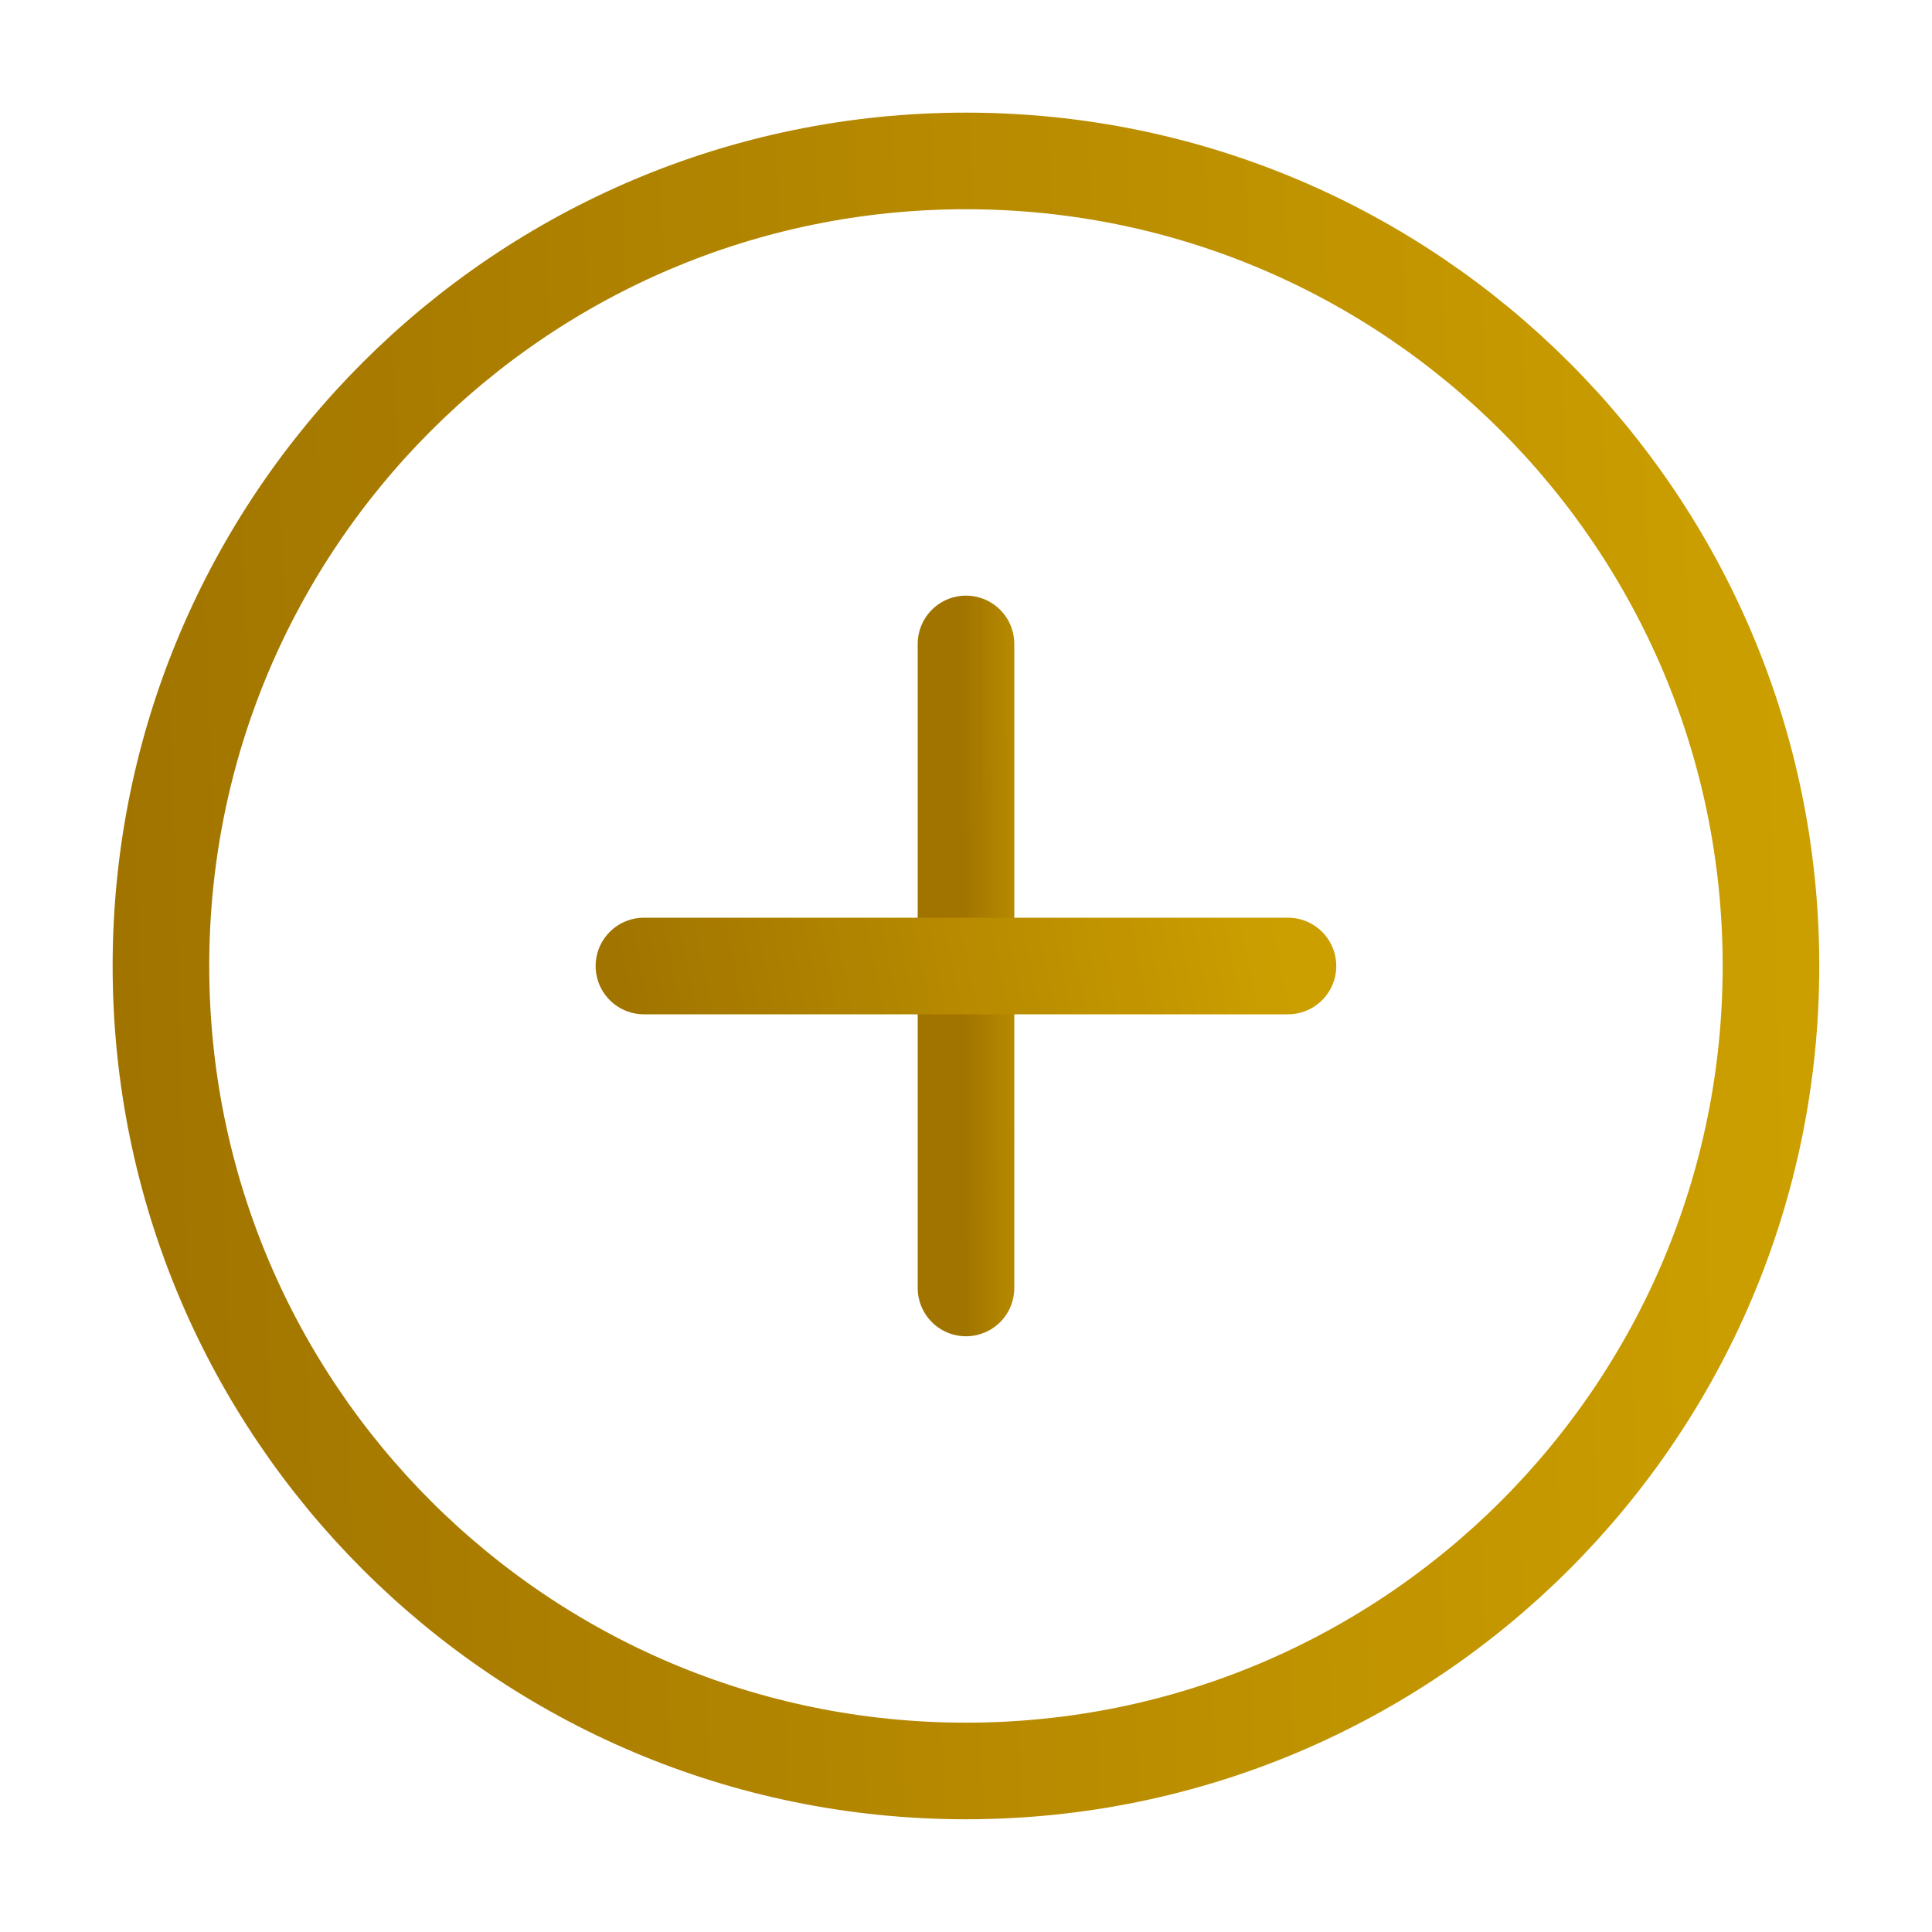
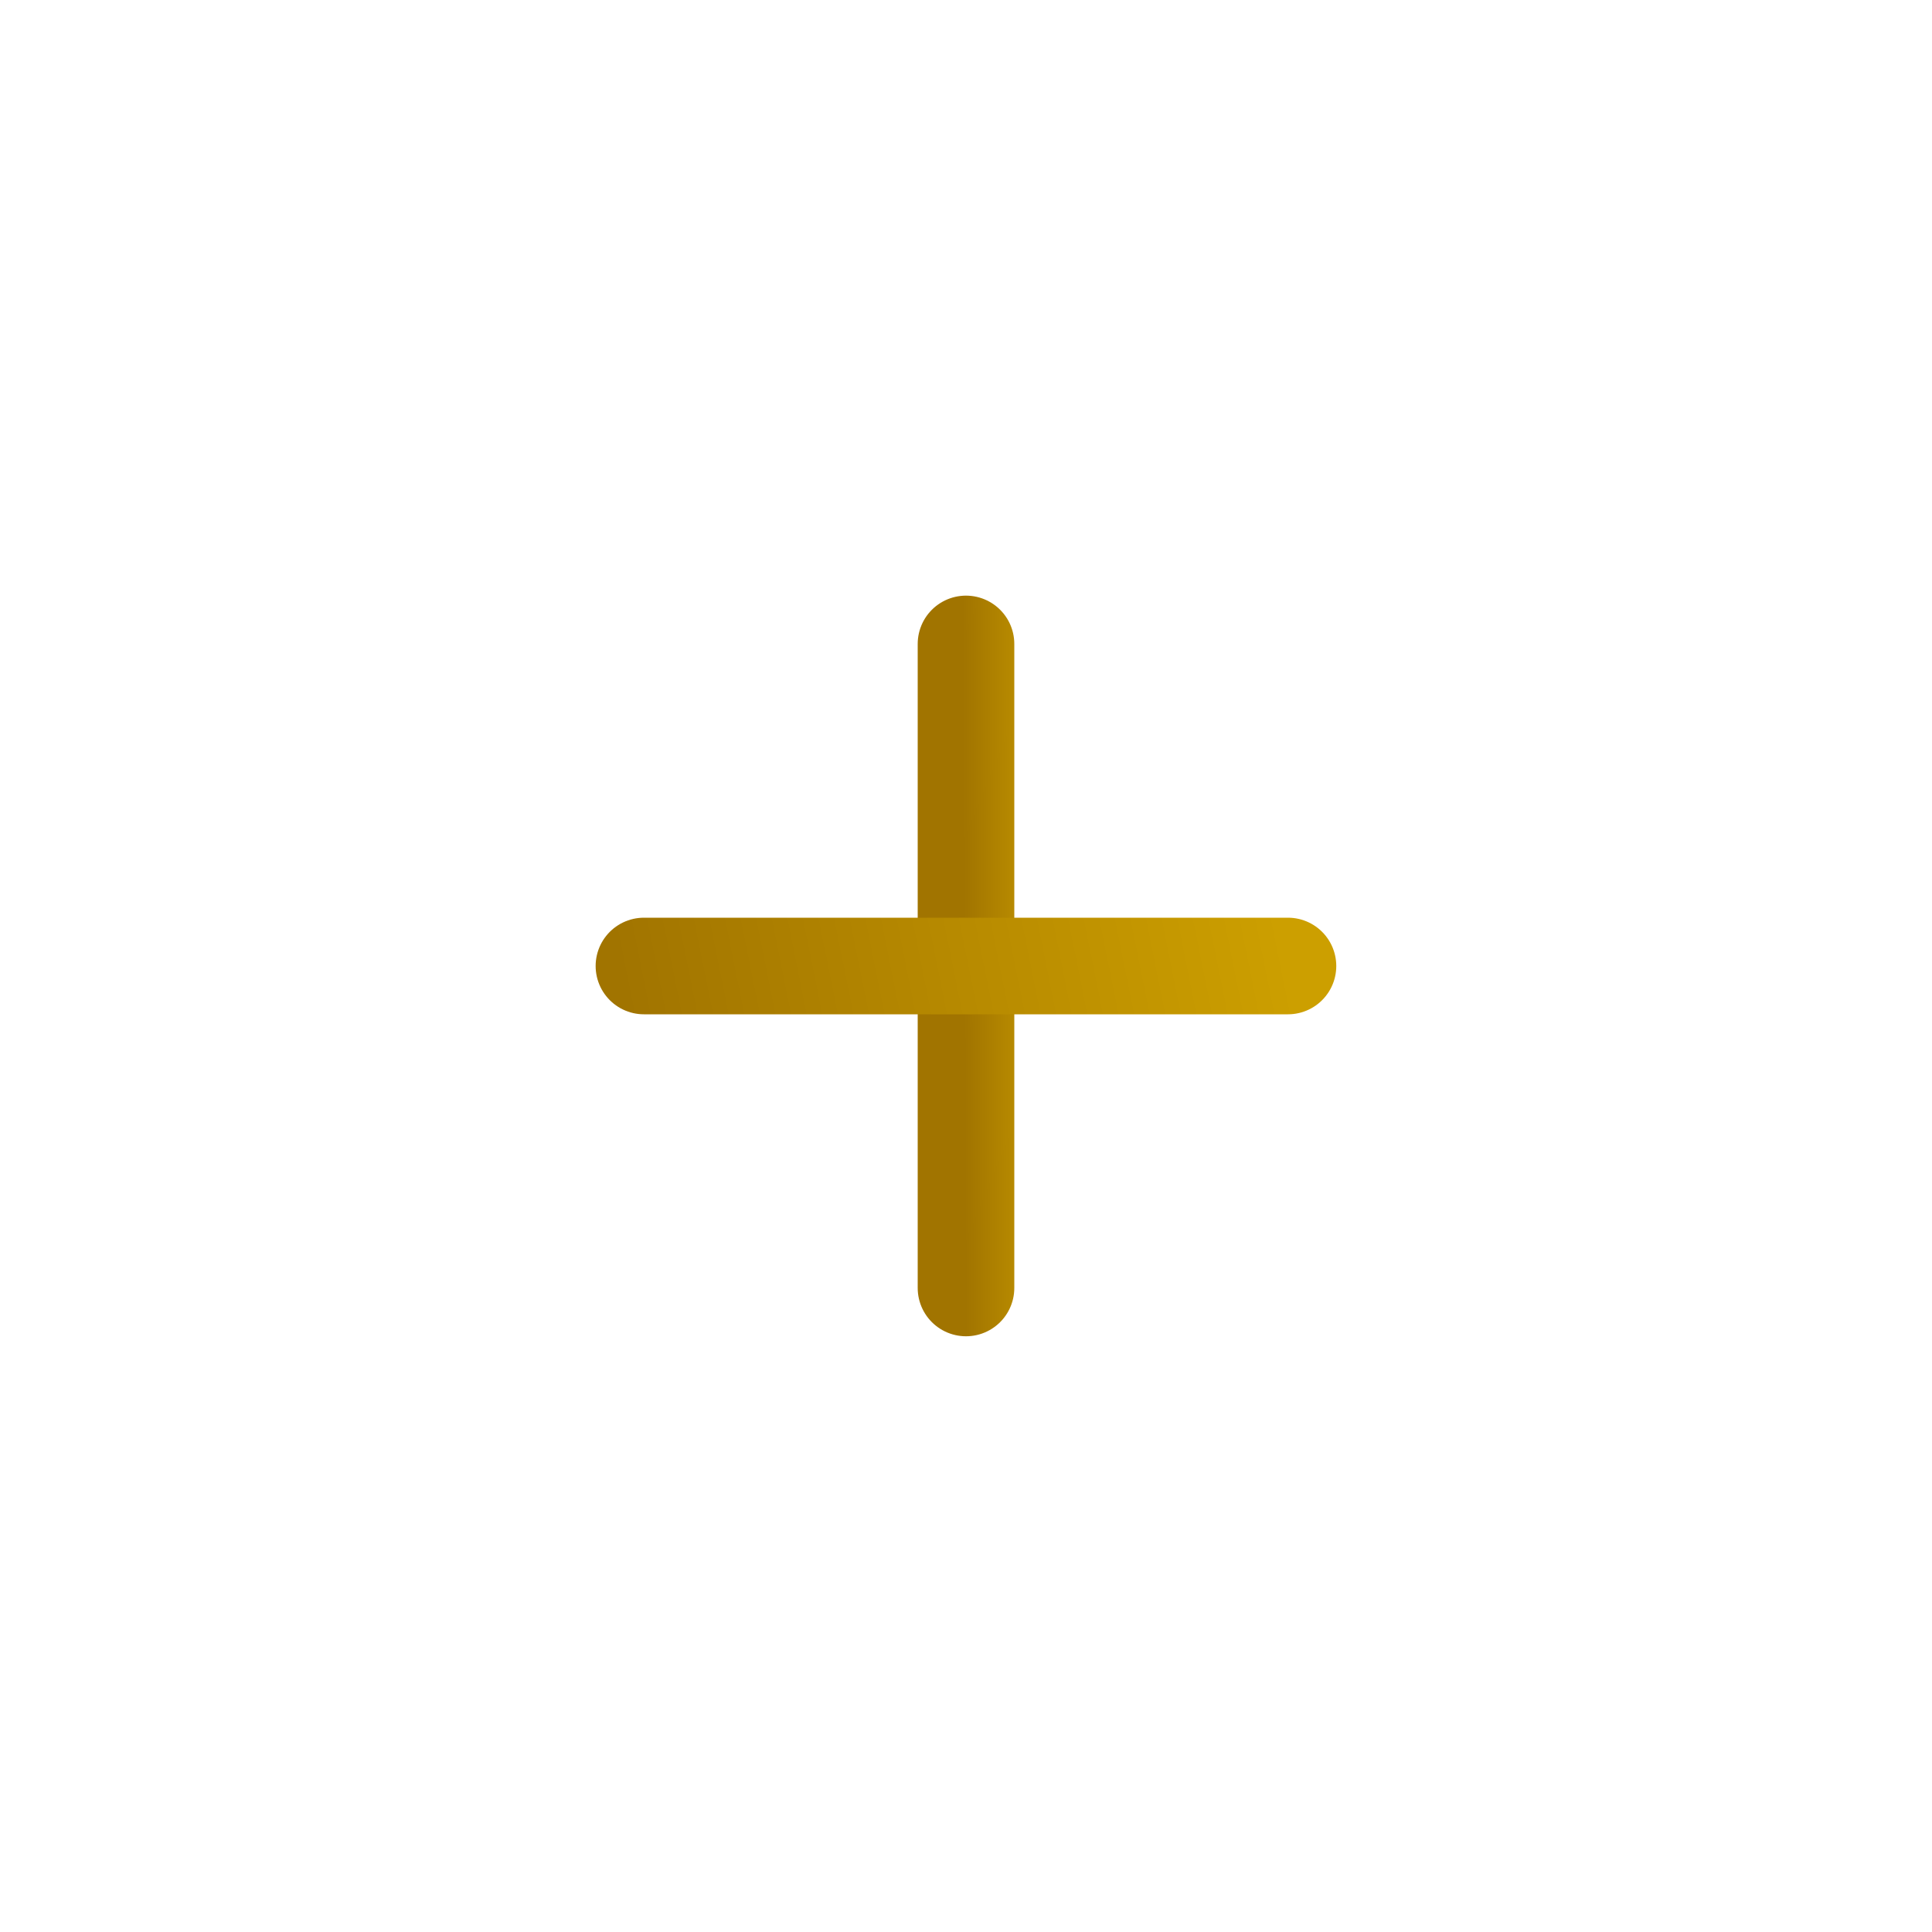
<svg xmlns="http://www.w3.org/2000/svg" width="20" height="20" viewBox="0 0 20 20" fill="none">
-   <path d="M9.999 18.333C14.602 18.333 18.333 14.602 18.333 9.999C18.333 5.397 14.602 1.666 9.999 1.666C5.397 1.666 1.666 5.397 1.666 9.999C1.666 14.602 5.397 18.333 9.999 18.333Z" stroke="url(#paint0_linear_672_1475)" stroke-linecap="round" stroke-linejoin="round" />
  <path d="M10 6.666V13.333" stroke="url(#paint1_linear_672_1475)" stroke-linecap="round" stroke-linejoin="round" />
  <path d="M6.666 10H13.333" stroke="url(#paint2_linear_672_1475)" stroke-linecap="round" stroke-linejoin="round" />
  <defs>
    <linearGradient id="paint0_linear_672_1475" x1="1.951" y1="33.417" x2="19.277" y2="32.893" gradientUnits="userSpaceOnUse">
      <stop stop-color="#A17400" />
      <stop offset="1" stop-color="#CC9F00" />
    </linearGradient>
    <linearGradient id="paint1_linear_672_1475" x1="10.017" y1="19.366" x2="11.058" y2="19.362" gradientUnits="userSpaceOnUse">
      <stop stop-color="#A17400" />
      <stop offset="1" stop-color="#CC9F00" />
    </linearGradient>
    <linearGradient id="paint2_linear_672_1475" x1="6.78" y1="11.905" x2="13.446" y2="10.561" gradientUnits="userSpaceOnUse">
      <stop stop-color="#A17400" />
      <stop offset="1" stop-color="#CC9F00" />
    </linearGradient>
  </defs>
</svg>